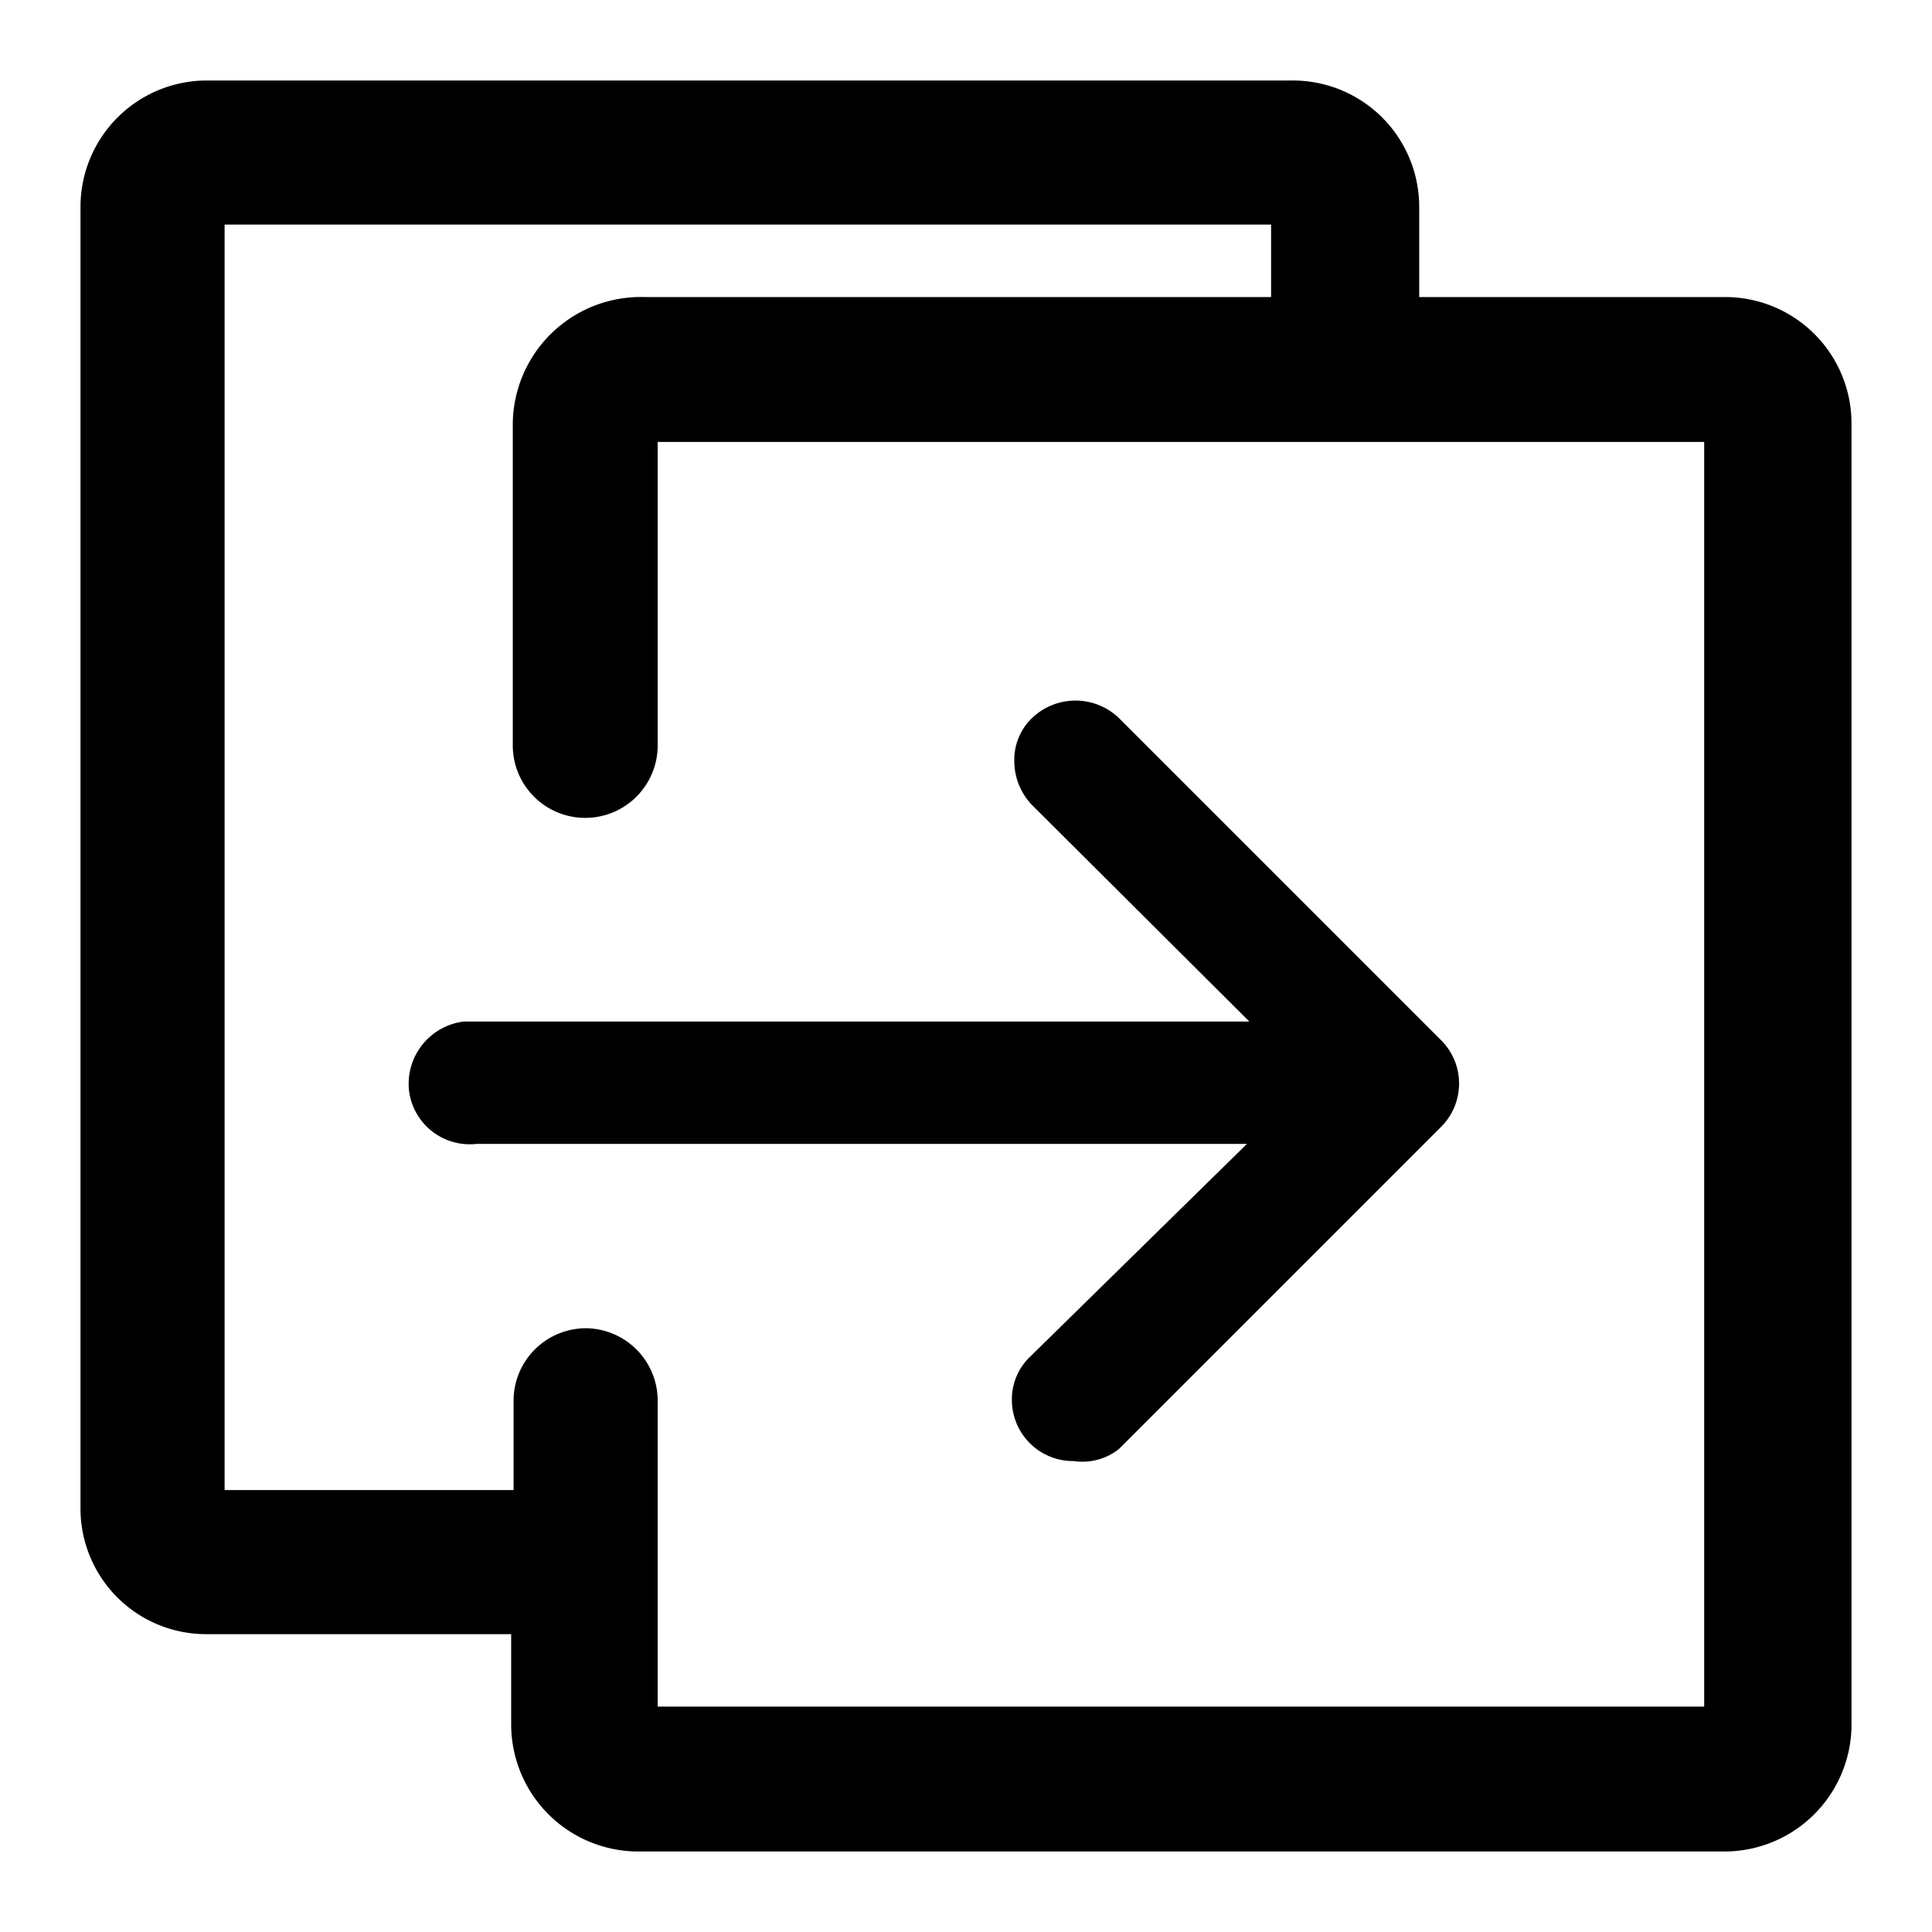
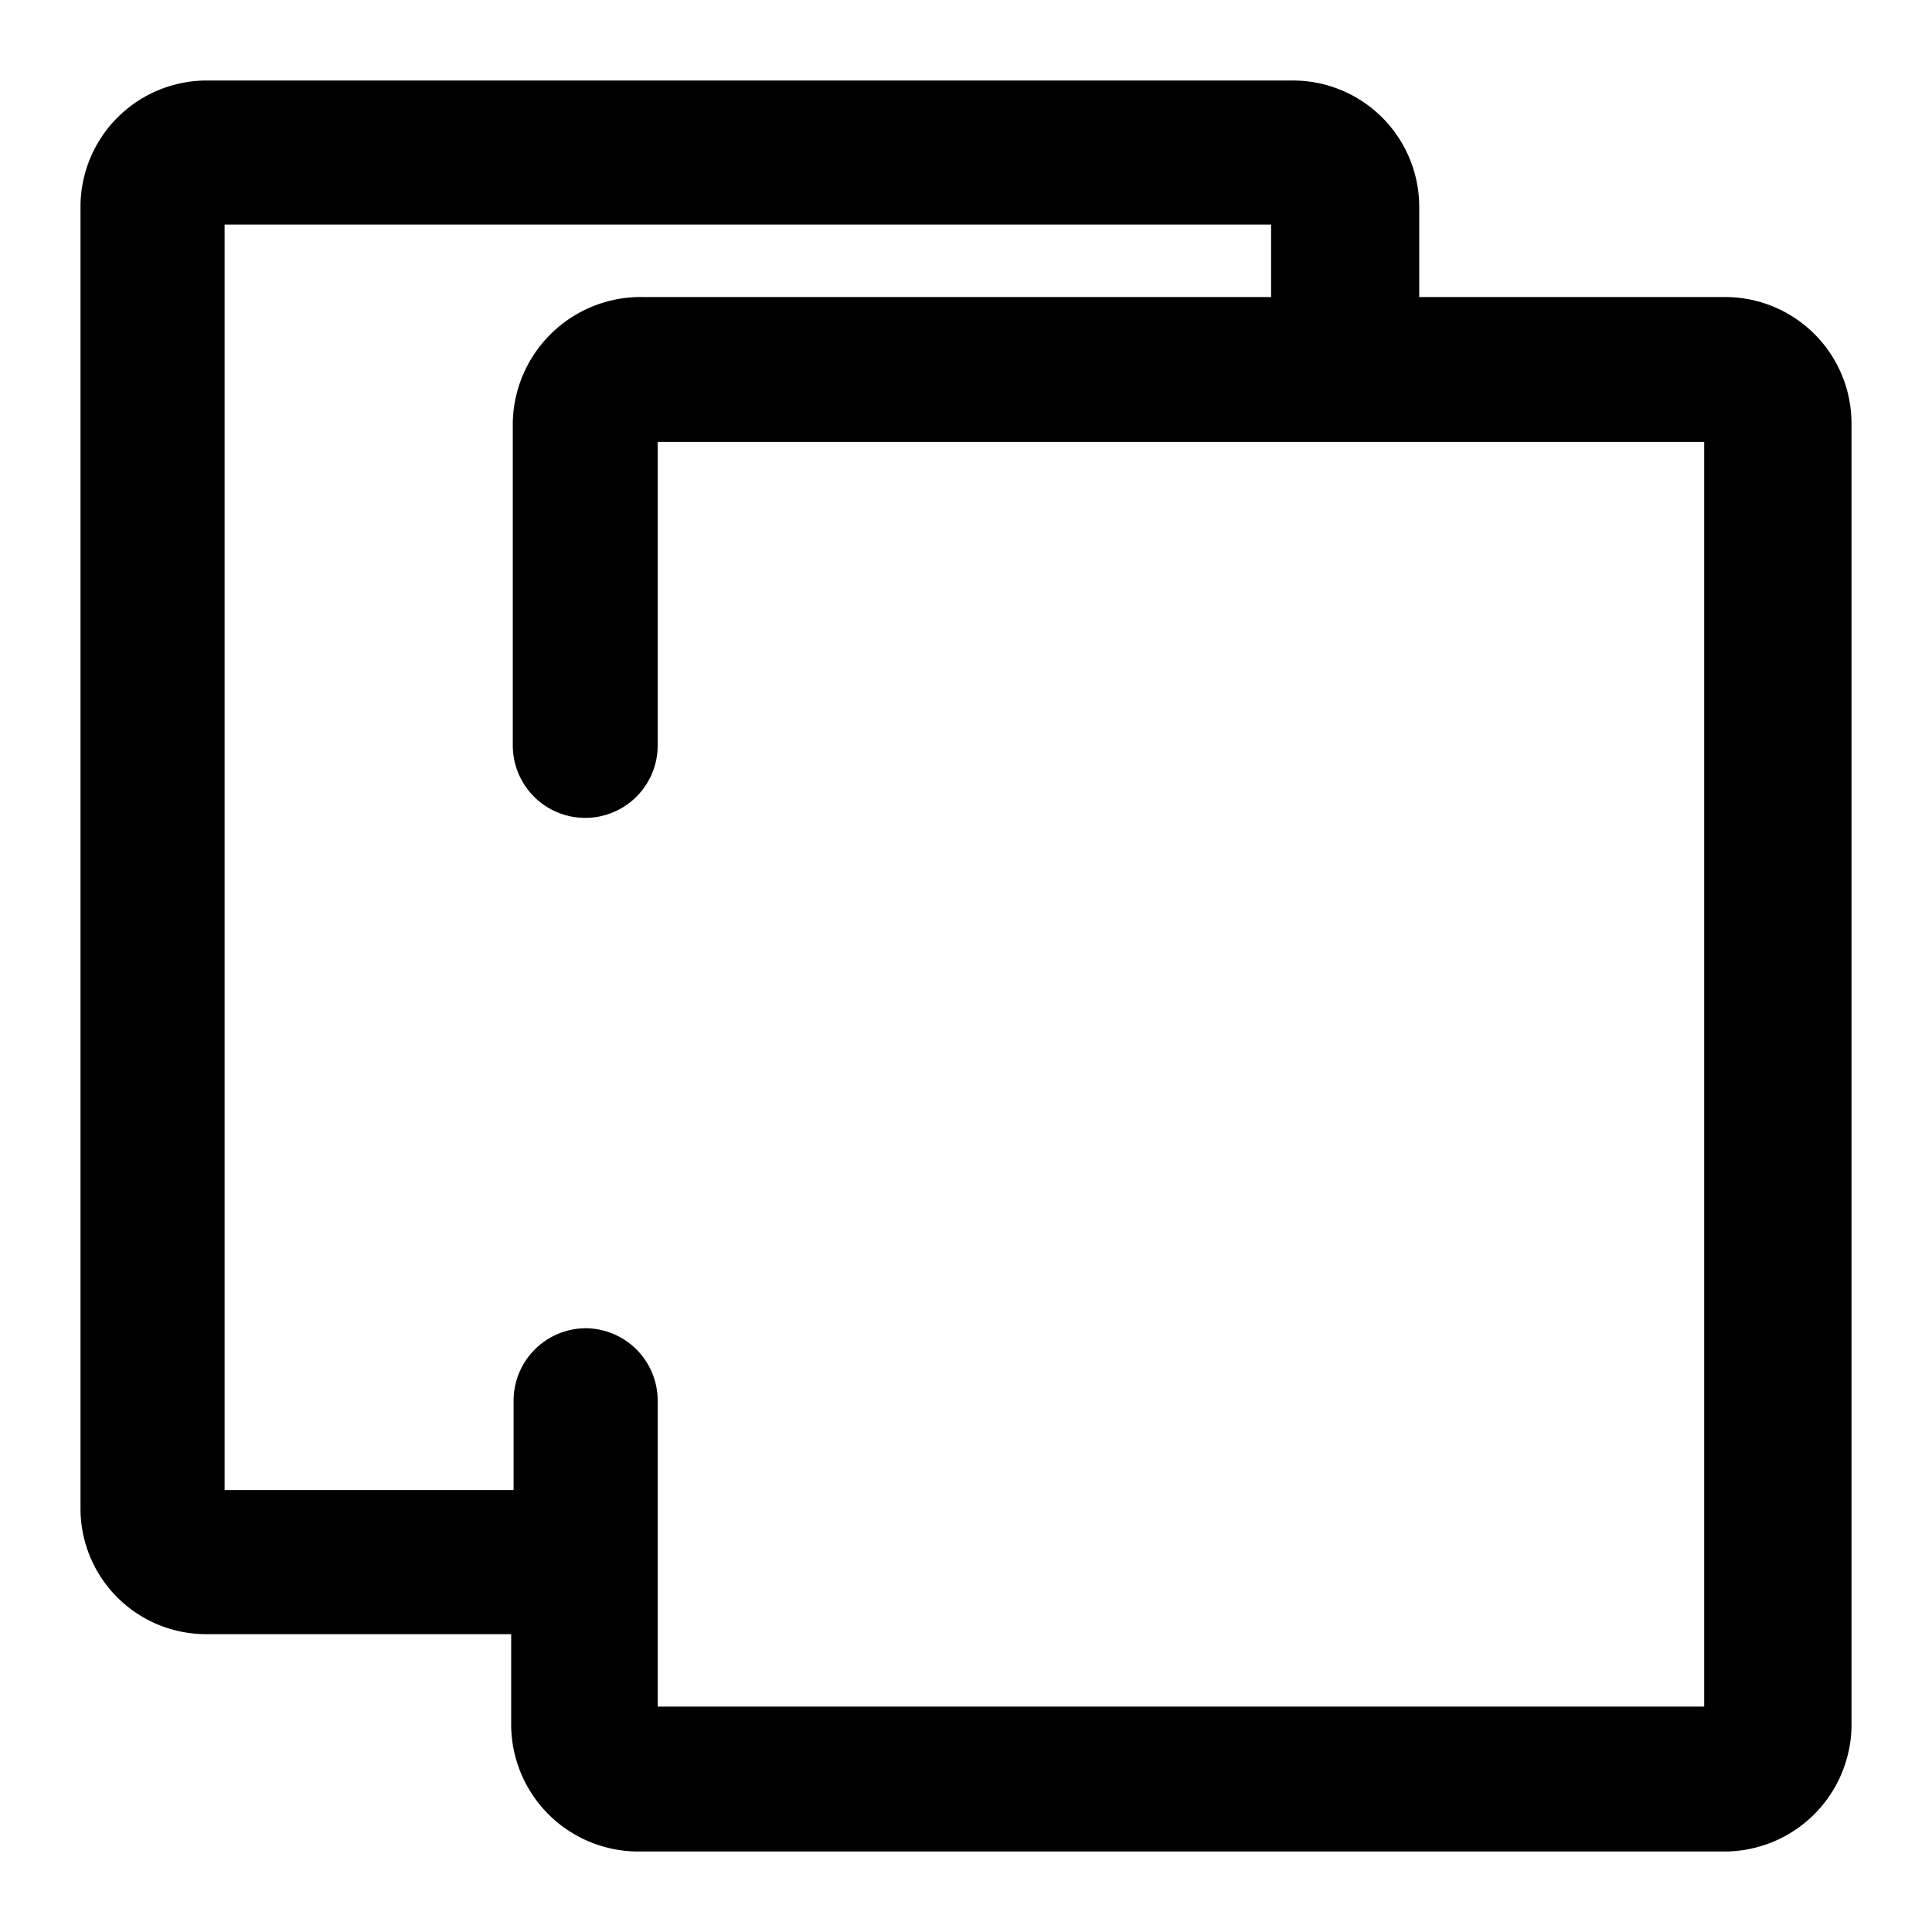
<svg xmlns="http://www.w3.org/2000/svg" id="图层_1" data-name="图层 1" viewBox="0 0 24 24">
  <title>geo</title>
  <path d="M21.44,3.69H17.63V2.57A1.57,1.57,0,0,0,16.05,1H2.56A1.57,1.57,0,0,0,1,2.55V18.74A1.56,1.56,0,0,0,2.56,20.3H6.35v1.13A1.58,1.58,0,0,0,7.92,23H21.41A1.58,1.58,0,0,0,23,21.45V5.26A1.57,1.57,0,0,0,21.44,3.69ZM7.28,16.5a.9.9,0,0,0-.9.9v1.11H2.79V2.79h13v.9H8A1.59,1.59,0,0,0,6.37,5.26v4a.9.9,0,1,0,1.8,0V5.49h13V21.2h-13l0-3.8A.9.9,0,0,0,7.28,16.5Z" />
-   <path d="M12.8,16.85a.73.73,0,0,0-.23.54.76.76,0,0,0,.77.76A.73.73,0,0,0,13.9,18l4-4a.76.76,0,0,0,0-1.08l-4-4a.78.78,0,0,0-1.08,0,.72.72,0,0,0-.22.54.79.79,0,0,0,.22.54l2.7,2.69H5.76a.78.78,0,0,0-.68.85.76.76,0,0,0,.84.67h9.57Z" />
</svg>